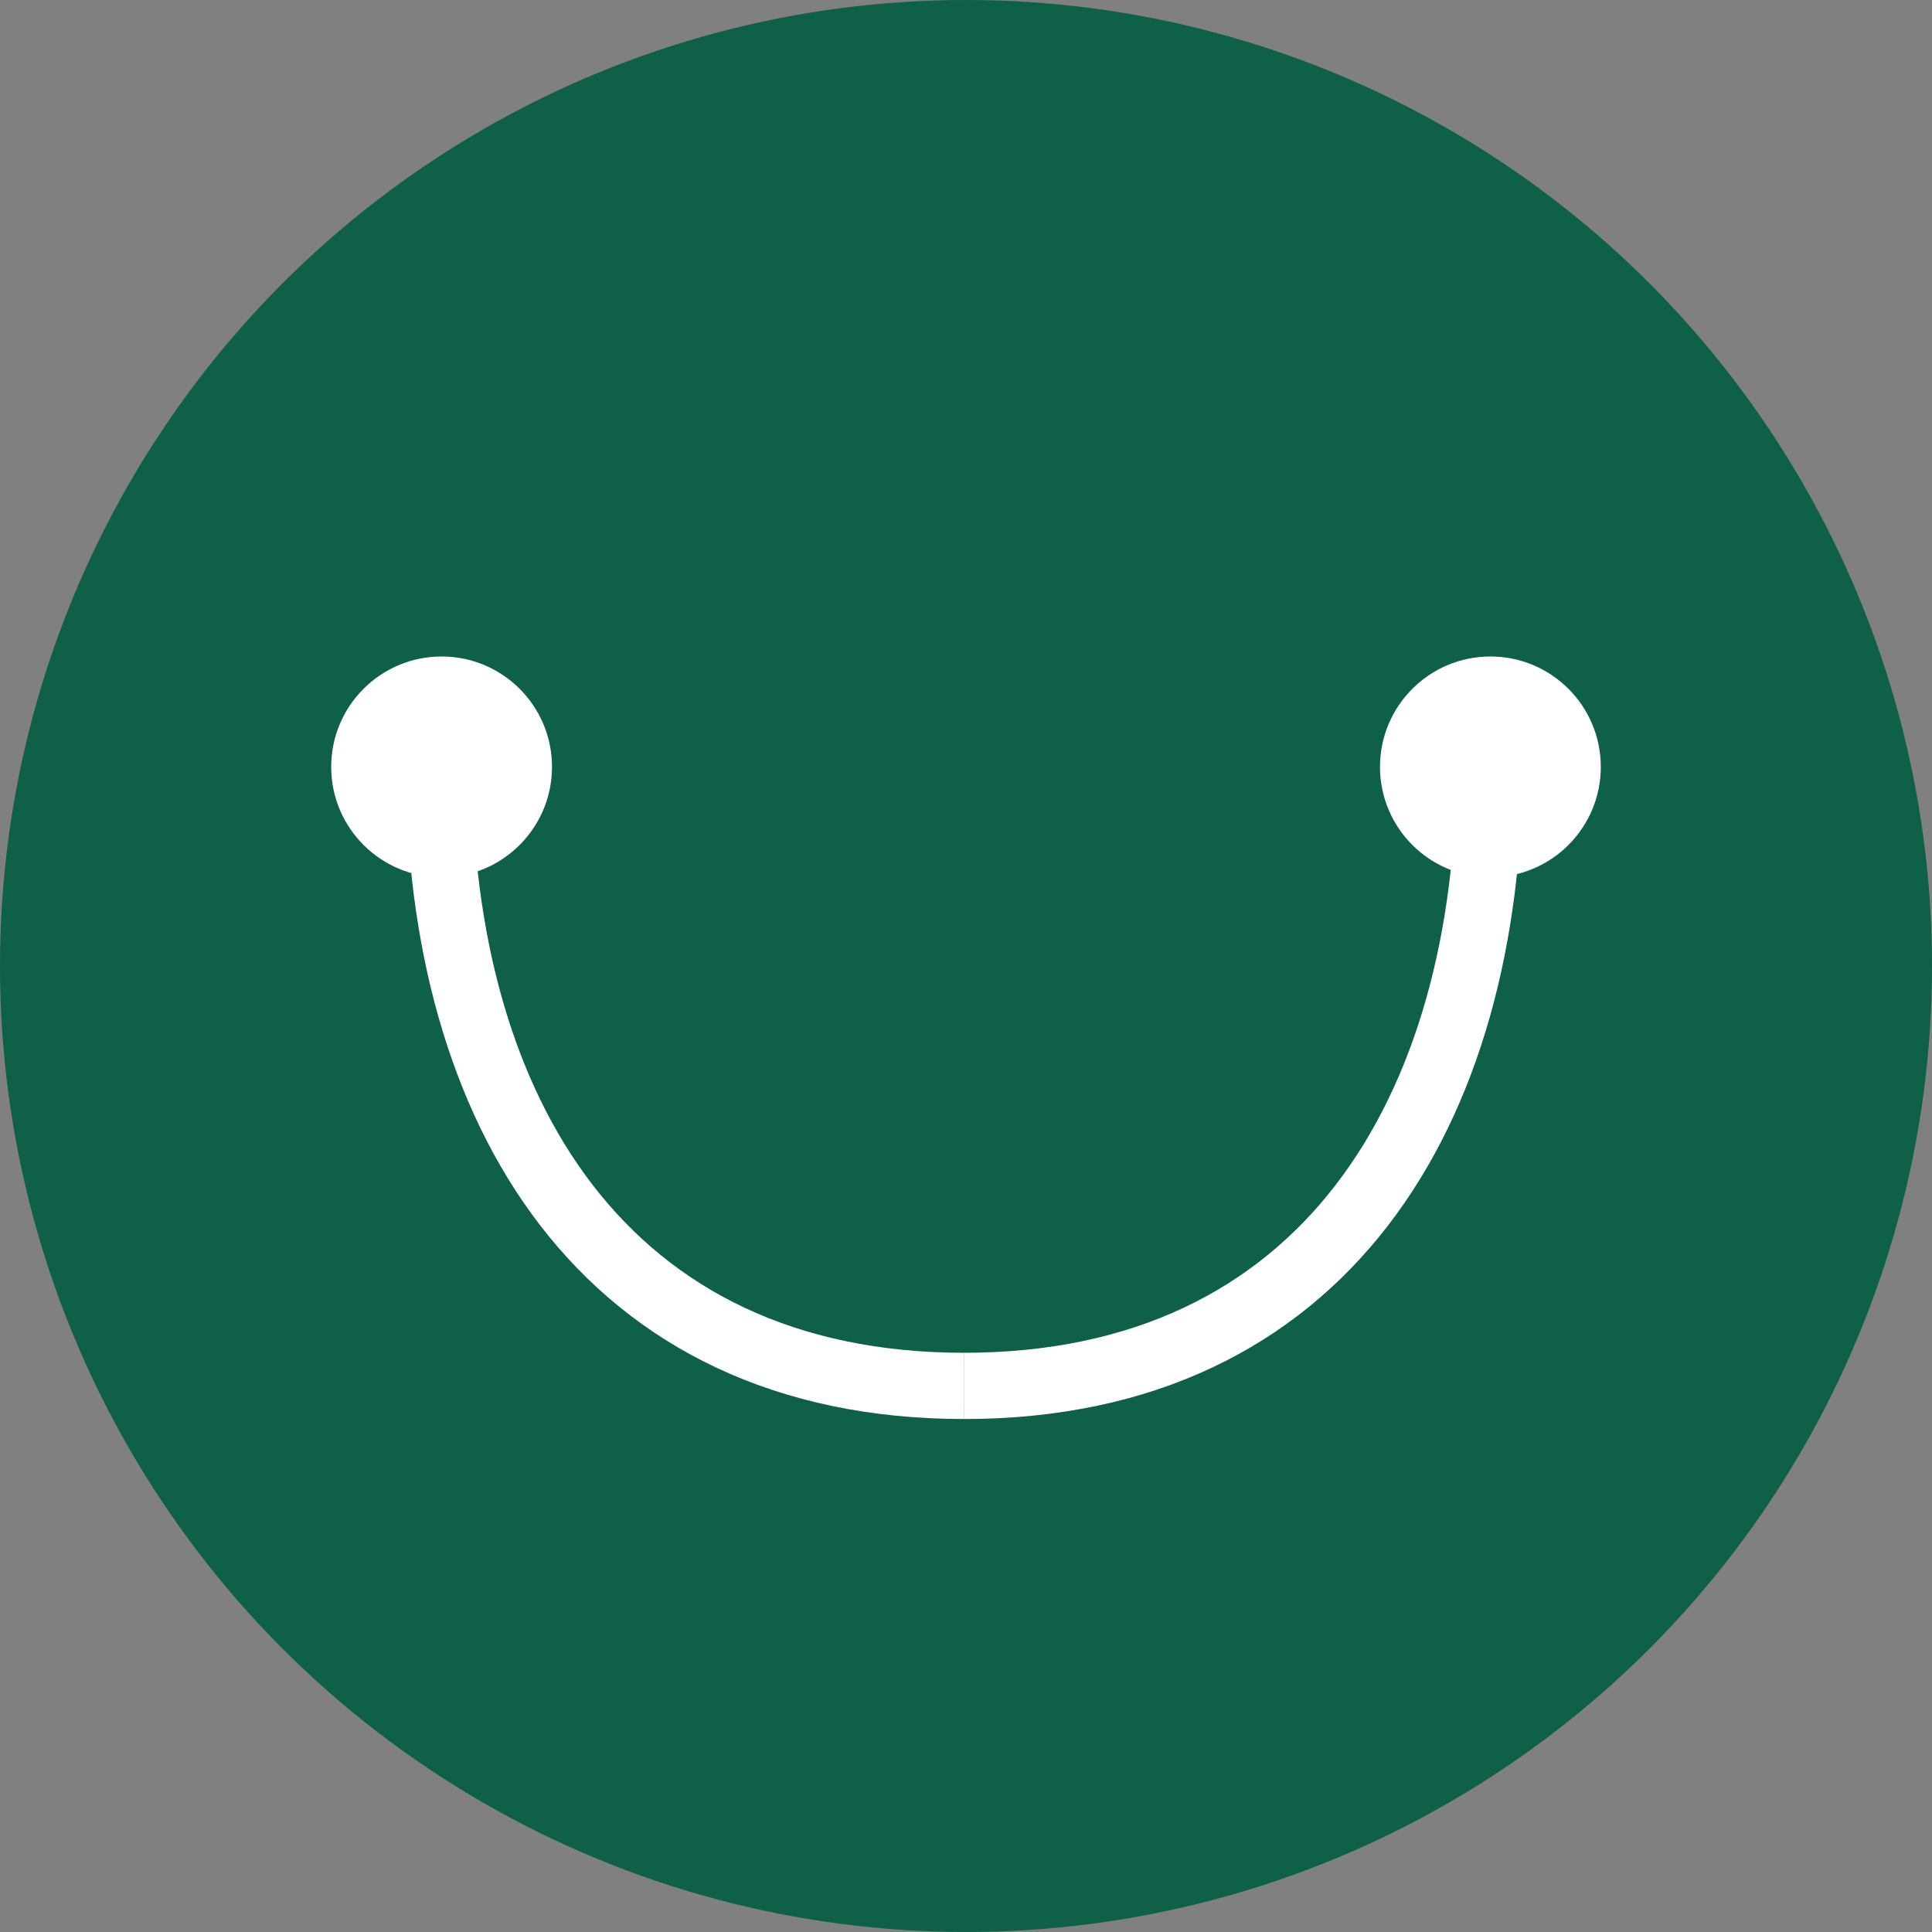
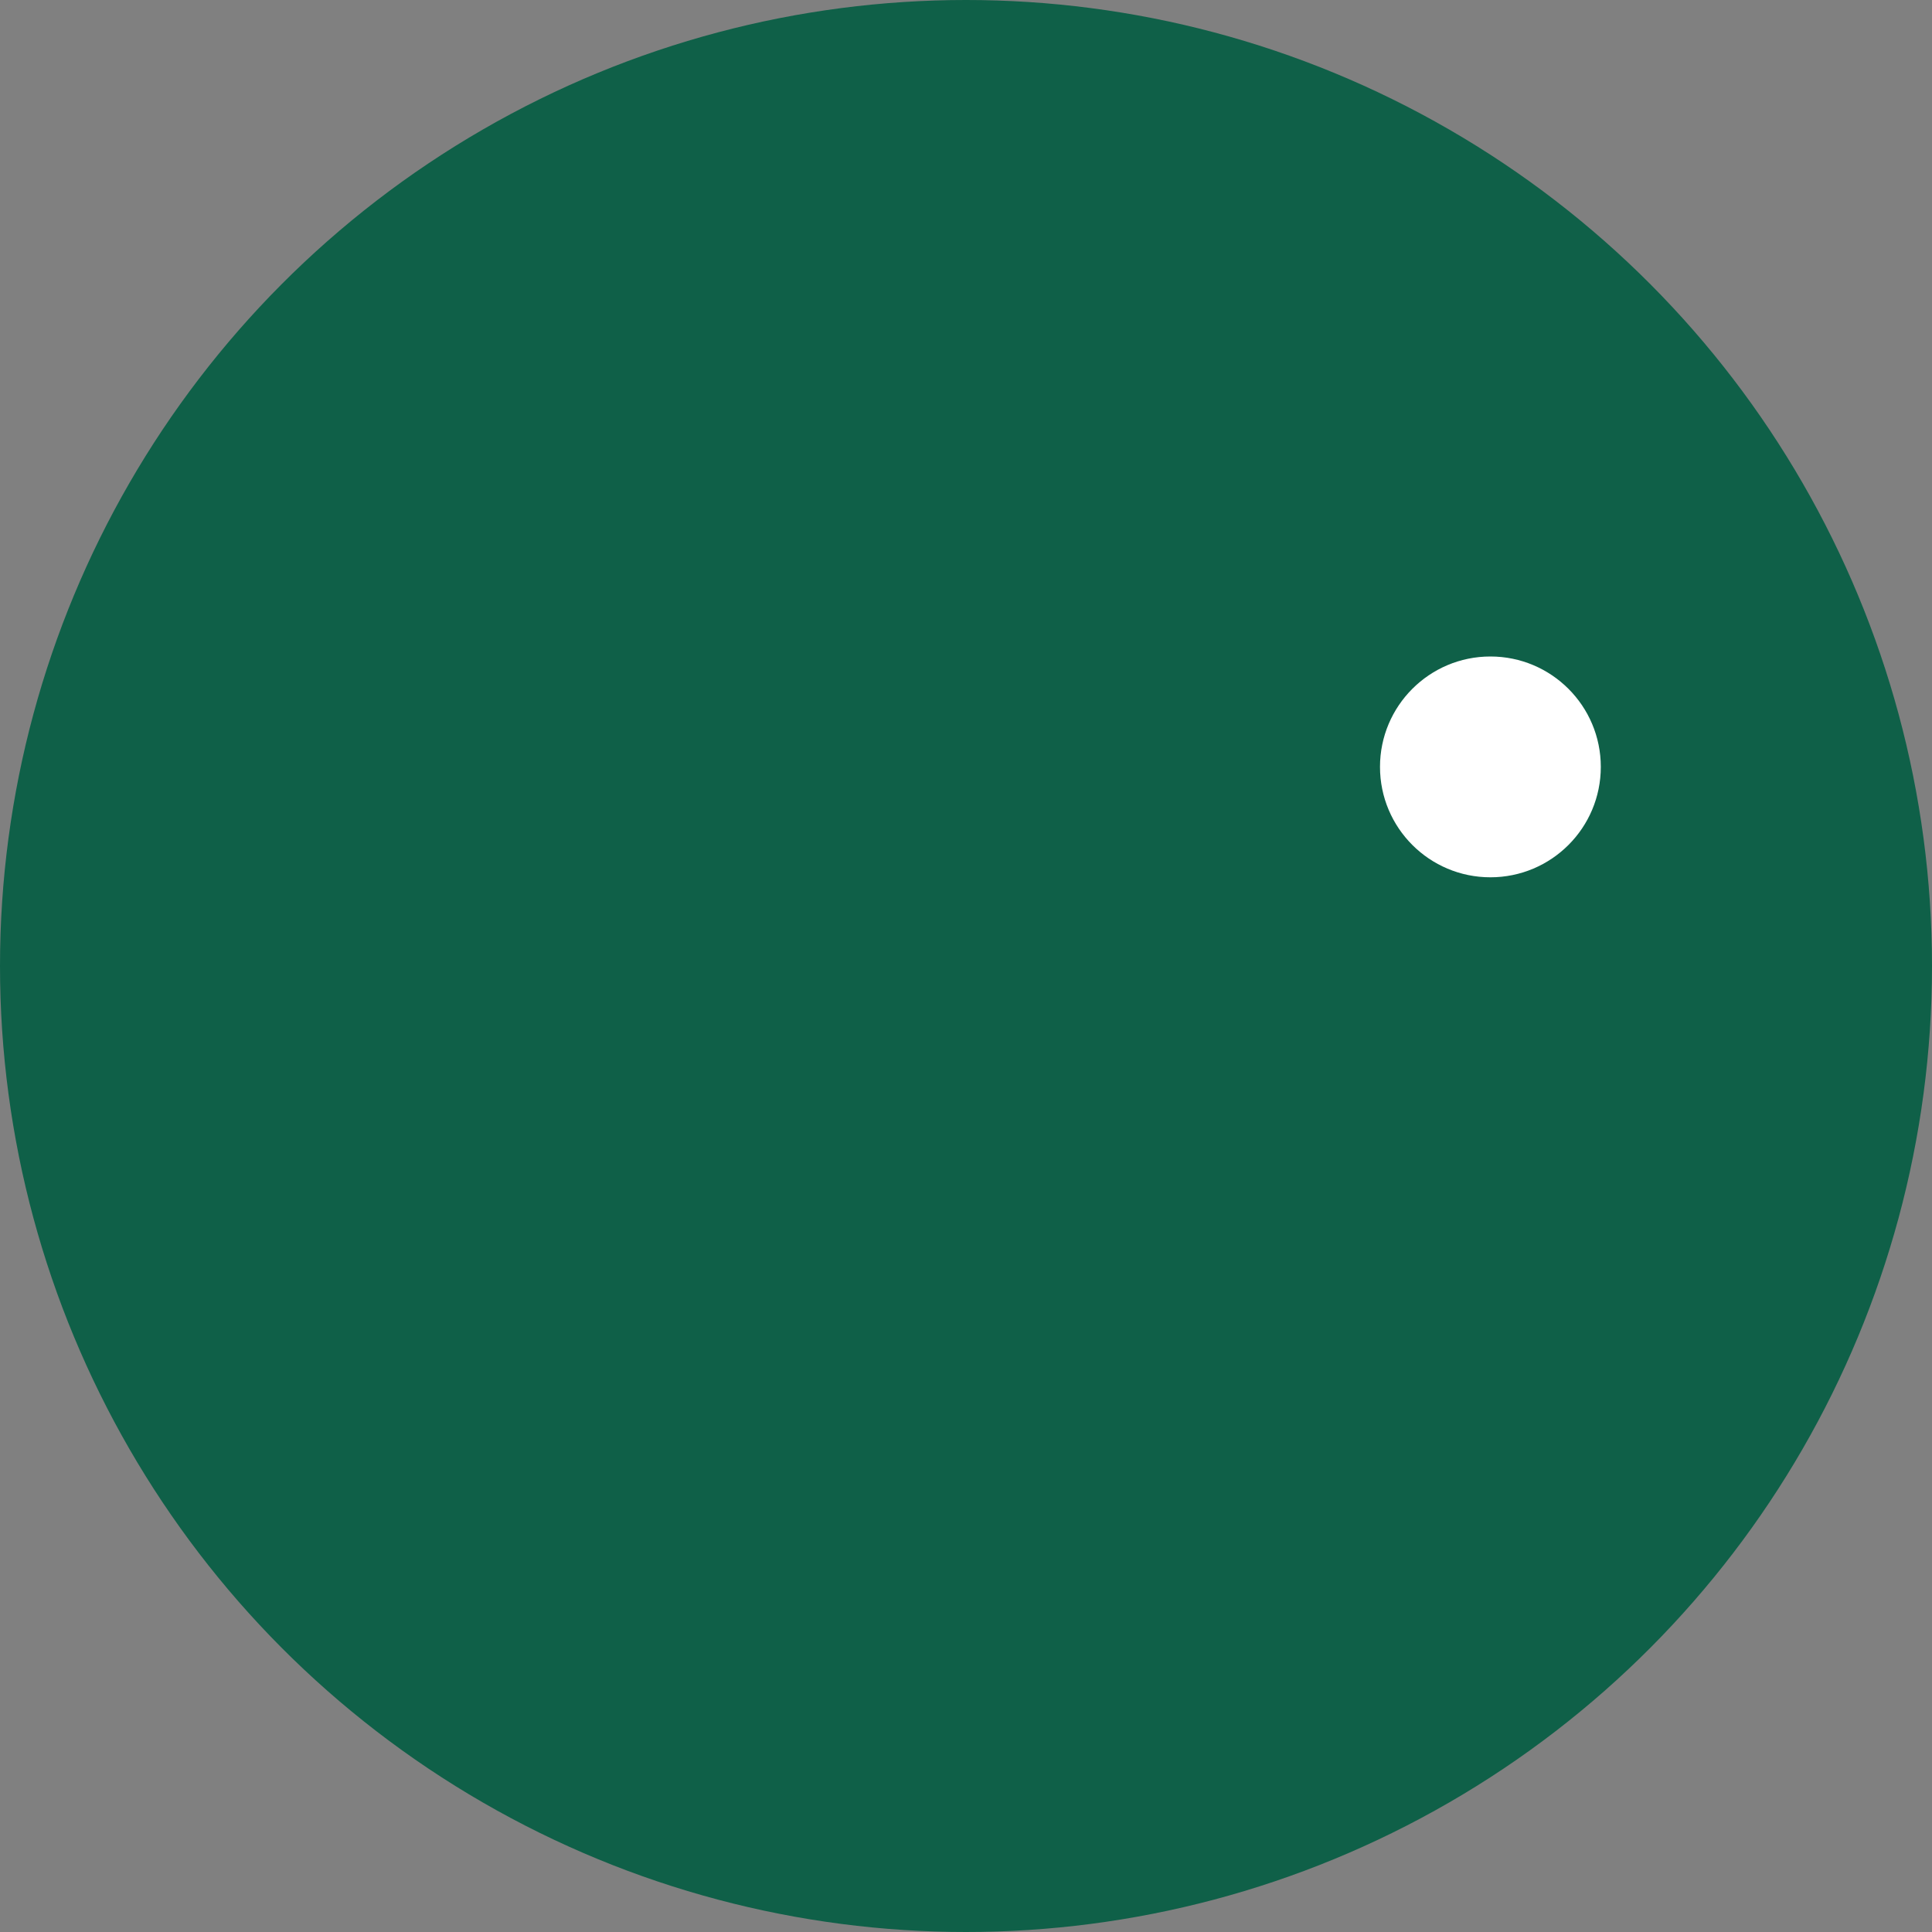
<svg xmlns="http://www.w3.org/2000/svg" width="35" height="35" viewBox="0 0 35 35" fill="none">
  <rect x="0" y="0" width="35" height="35" fill="#808080" stroke="none" />
  <circle cx="17.5" cy="17.5" r="17.5" fill="#0F6048" />
-   <path d="M7.949 13.831C7.949 20.153 10.957 25.107 17.468 25.107" stroke="white" stroke-width="1.2" />
-   <path d="M26.984 13.831C26.984 20.153 23.977 25.107 17.465 25.107" stroke="white" stroke-width="1.2" />
  <circle cx="27" cy="13.893" r="2" fill="white" />
-   <circle cx="8" cy="13.893" r="2" fill="white" />
</svg>